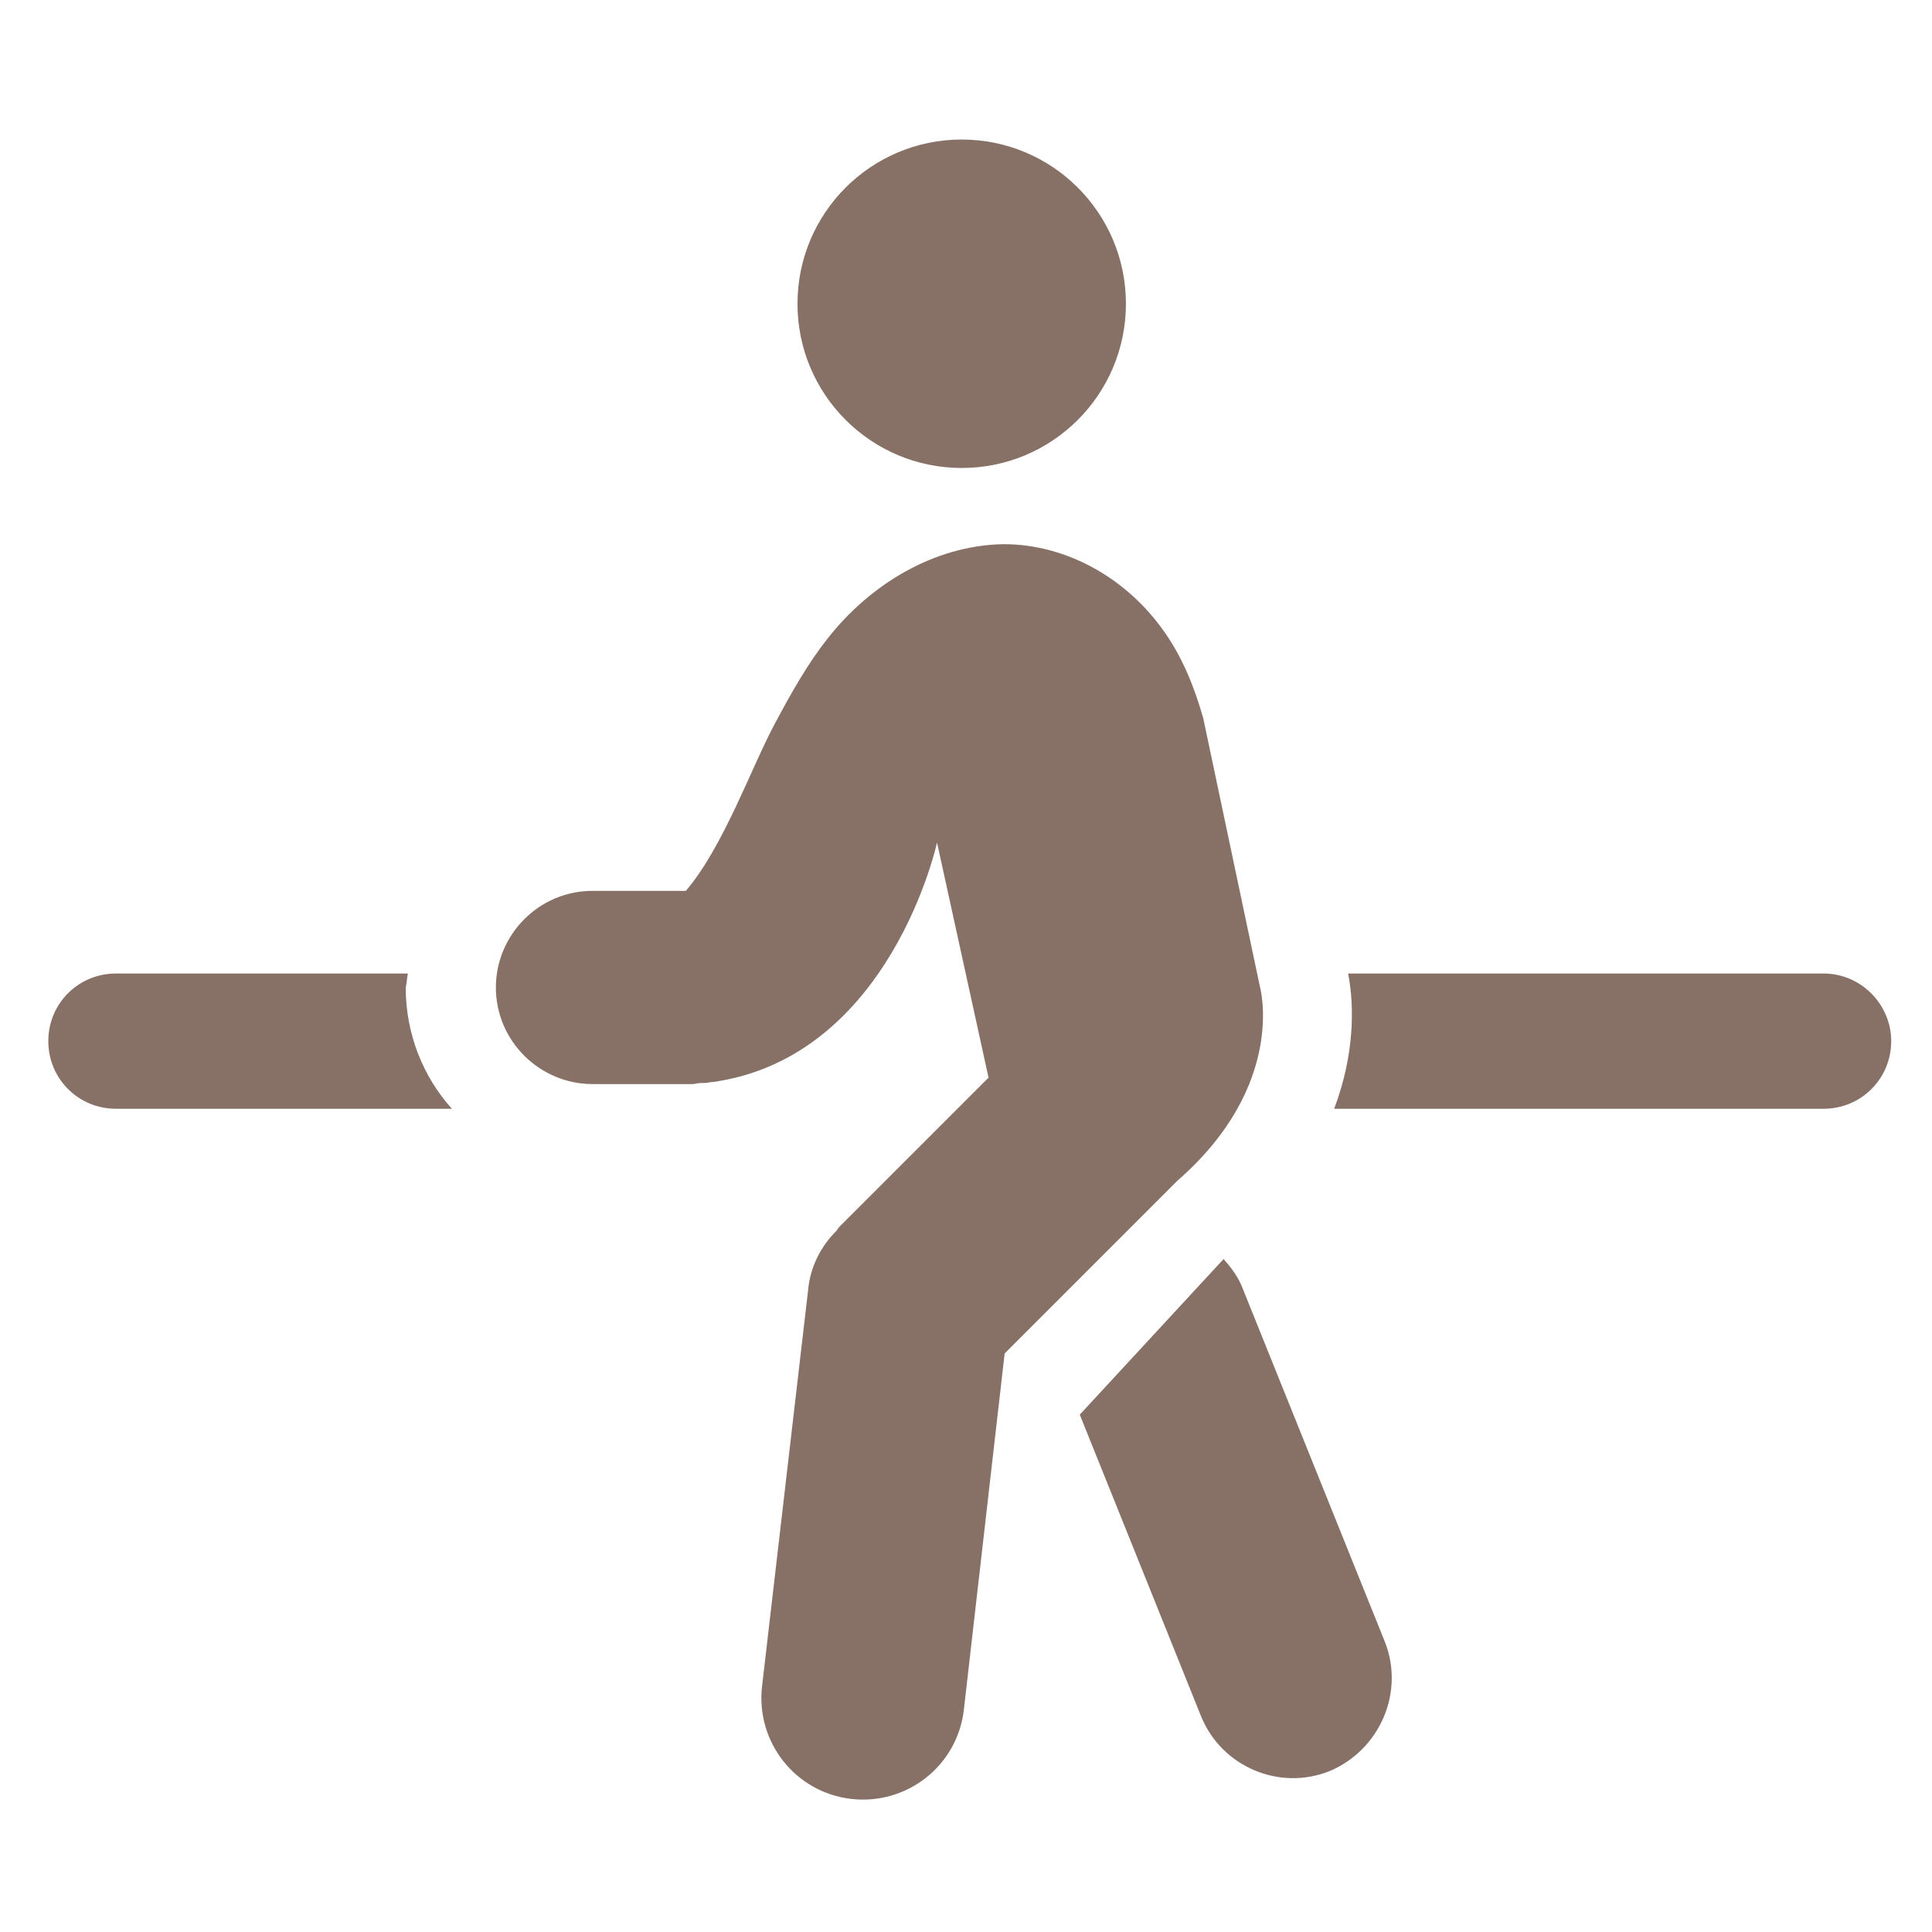
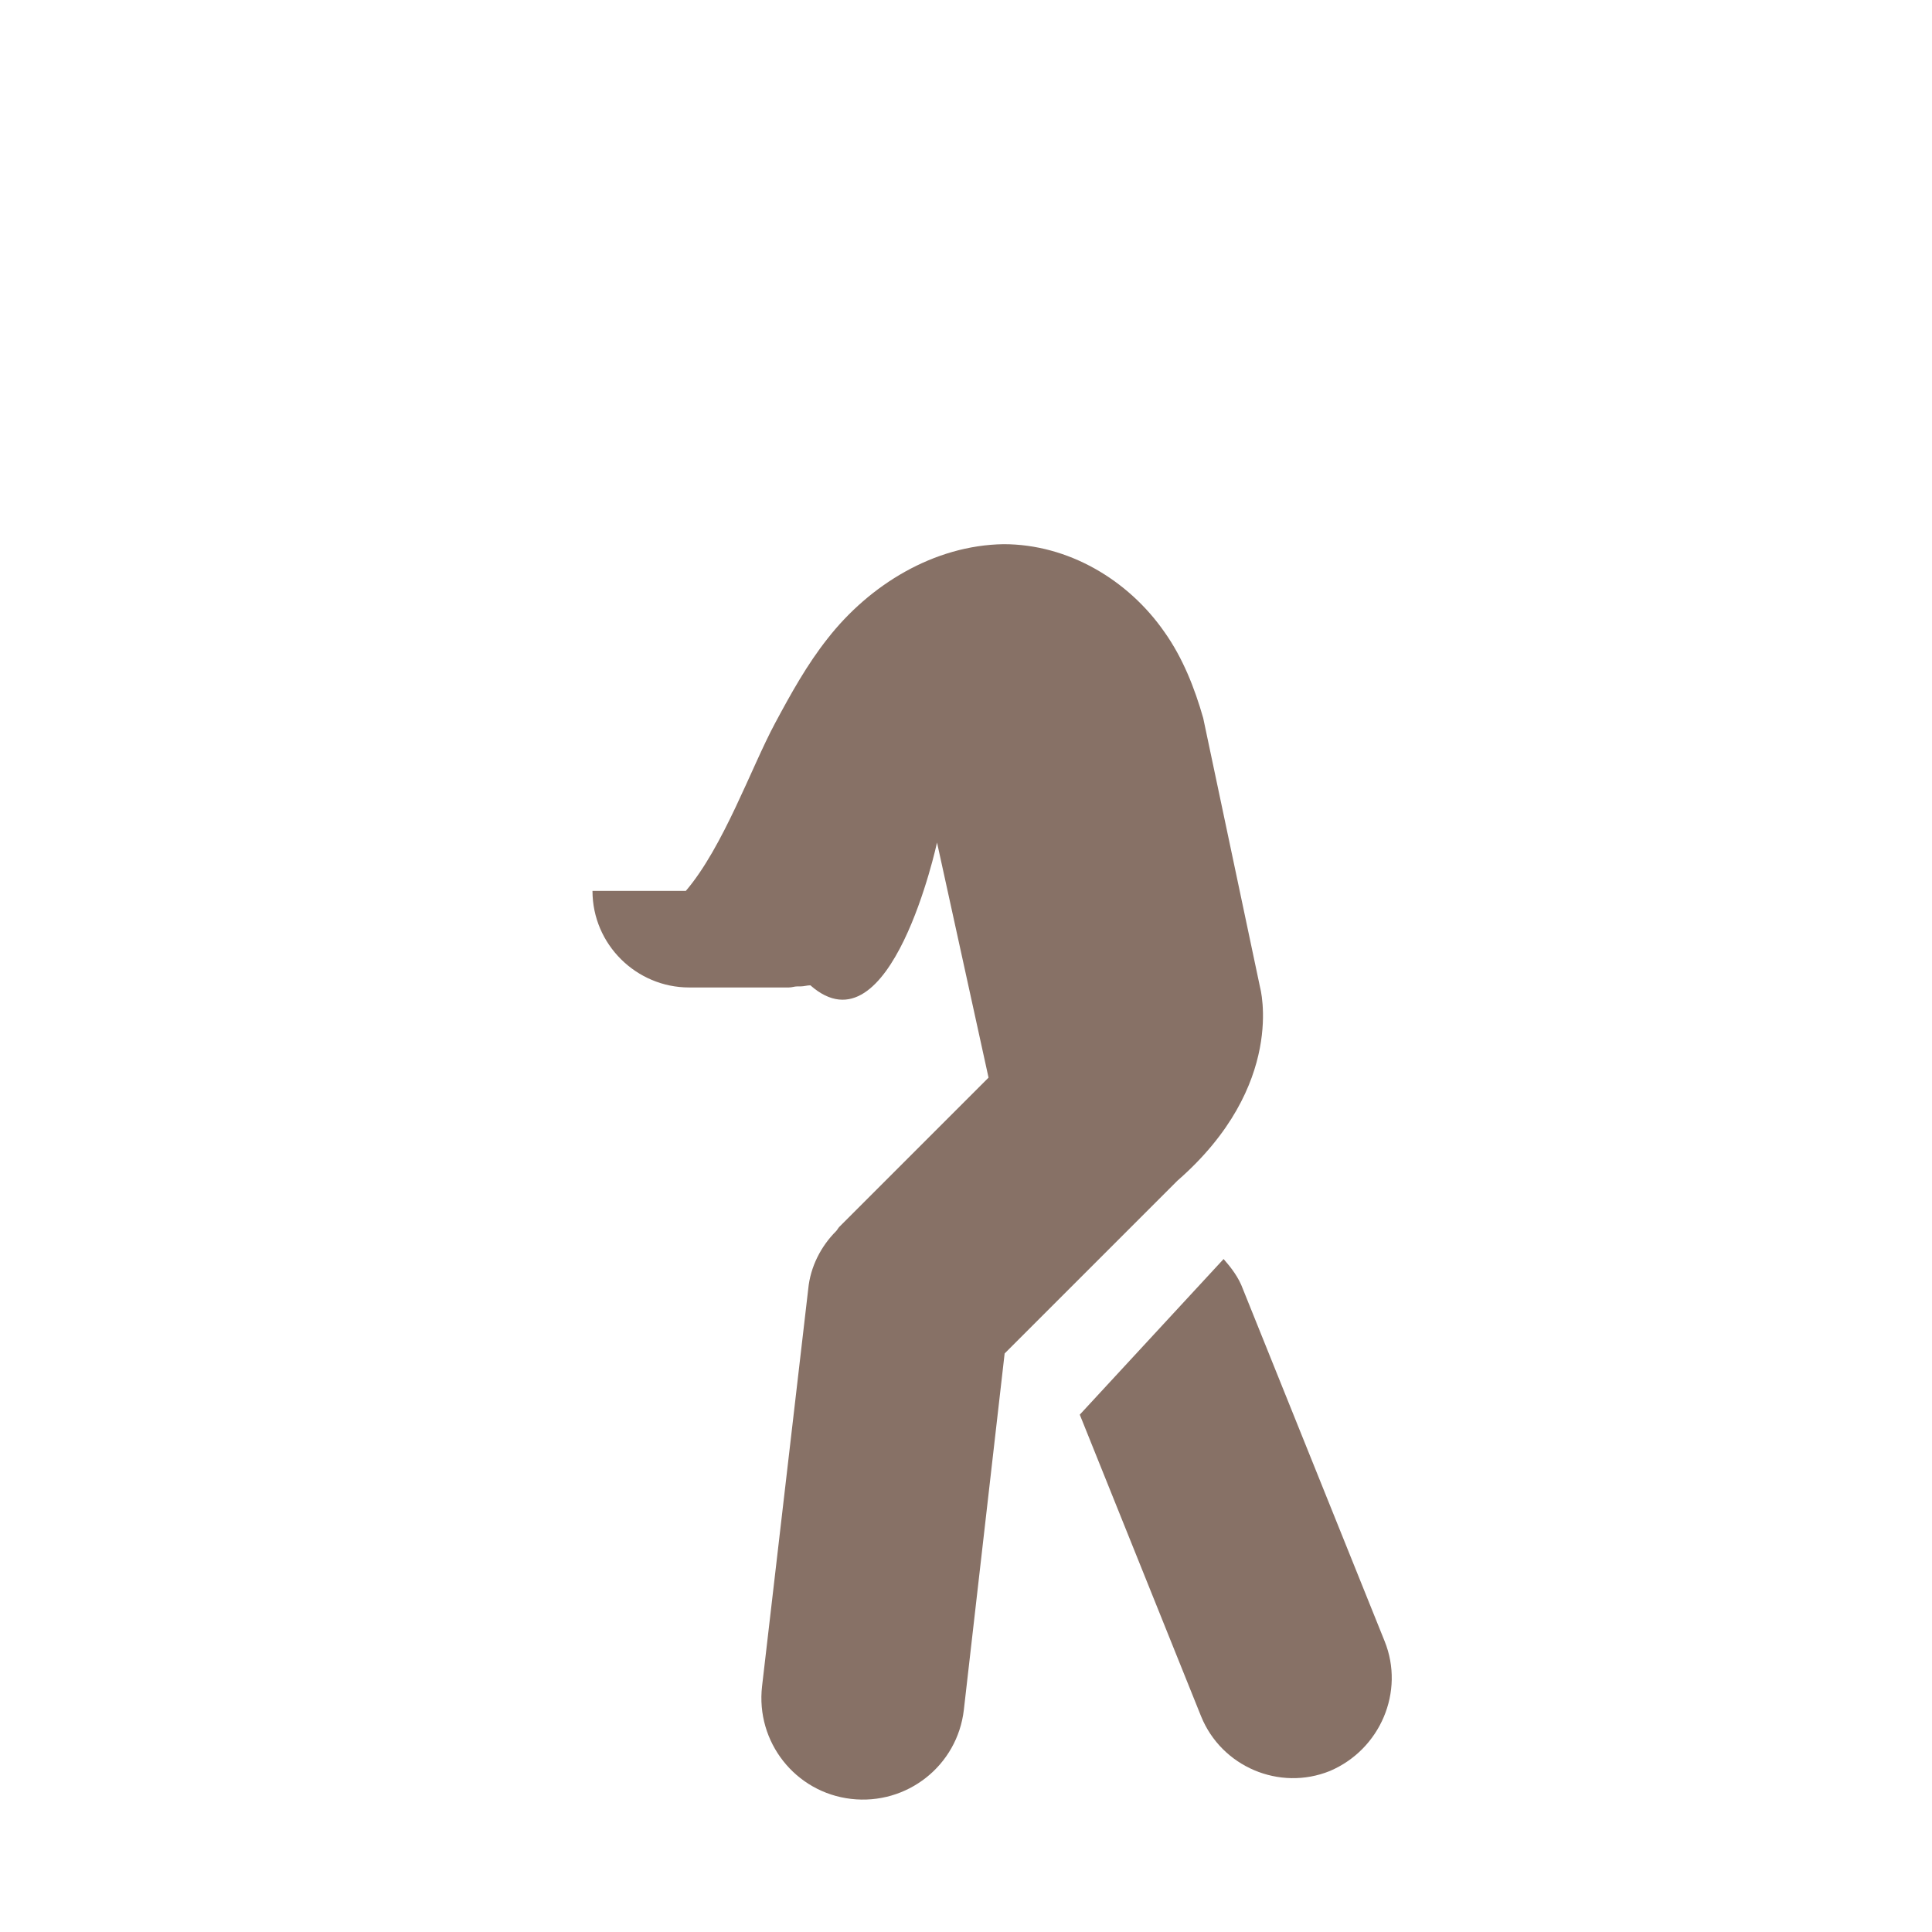
<svg xmlns="http://www.w3.org/2000/svg" version="1.1" id="リハビリ" x="0px" y="0px" viewBox="0 0 180 180" style="enable-background:new 0 0 180 180;" xml:space="preserve">
  <style type="text/css">
	.st0{fill:#877166;}
</style>
  <g>
-     <circle class="st0" cx="89.6" cy="28.3" r="15.3" />
    <g>
      <path class="st0" d="M129,152.9l-13.2-32.8c-0.4-1.1-1.1-2-1.8-2.8l-13.4,14.5l11.3,28.1c1.9,4.7,7.3,7,12,5.1    C128.6,163,130.9,157.6,129,152.9z" />
    </g>
-     <path class="st0" d="M117.4,92l-5.3-25.1c-0.8-2.8-1.9-5.6-3.6-8c-3.4-4.9-9-8.2-15-8.2C87,50.8,81,54.5,77.1,59.5   c-1.9,2.4-3.4,5.1-4.9,7.9C70,71.5,67.4,78.9,63.9,83h-8.7c-5,0-9,4.1-9,9c0,5,4.1,9,9,9h6.6c0.8,0,1.5,0,2.2,0h0.5   c0.3,0,0.5-0.1,0.8-0.1c0.1,0,0.2,0,0.3,0c0.3,0,0.6-0.1,0.9-0.1C83,98.4,87.3,78.5,87.3,78.5l4.8,21.9l0,0l-13.9,13.9   c-0.1,0.1-0.2,0.3-0.3,0.4c-1.4,1.4-2.4,3.3-2.6,5.4L71,157.1c-0.6,5.2,3.1,9.9,8.3,10.5c5.2,0.6,9.9-3.1,10.5-8.3l3.8-33.2   l16.1-16.1C119.9,101.1,117.4,92,117.4,92z" />
-     <path class="st0" d="M38,90.7H10.8c-3.5,0-6.3,2.8-6.3,6.3c0,3.5,2.8,6.3,6.3,6.3h31.3c-2.7-3-4.3-7-4.3-11.3   C37.9,91.6,37.9,91.2,38,90.7z M169.9,90.7h-44.3c0.6,3,0.6,7.6-1.3,12.6h45.6c3.5,0,6.3-2.8,6.3-6.3   C176.2,93.6,173.4,90.7,169.9,90.7z" />
+     <path class="st0" d="M117.4,92l-5.3-25.1c-0.8-2.8-1.9-5.6-3.6-8c-3.4-4.9-9-8.2-15-8.2C87,50.8,81,54.5,77.1,59.5   c-1.9,2.4-3.4,5.1-4.9,7.9C70,71.5,67.4,78.9,63.9,83h-8.7c0,5,4.1,9,9,9h6.6c0.8,0,1.5,0,2.2,0h0.5   c0.3,0,0.5-0.1,0.8-0.1c0.1,0,0.2,0,0.3,0c0.3,0,0.6-0.1,0.9-0.1C83,98.4,87.3,78.5,87.3,78.5l4.8,21.9l0,0l-13.9,13.9   c-0.1,0.1-0.2,0.3-0.3,0.4c-1.4,1.4-2.4,3.3-2.6,5.4L71,157.1c-0.6,5.2,3.1,9.9,8.3,10.5c5.2,0.6,9.9-3.1,10.5-8.3l3.8-33.2   l16.1-16.1C119.9,101.1,117.4,92,117.4,92z" />
  </g>
</svg>